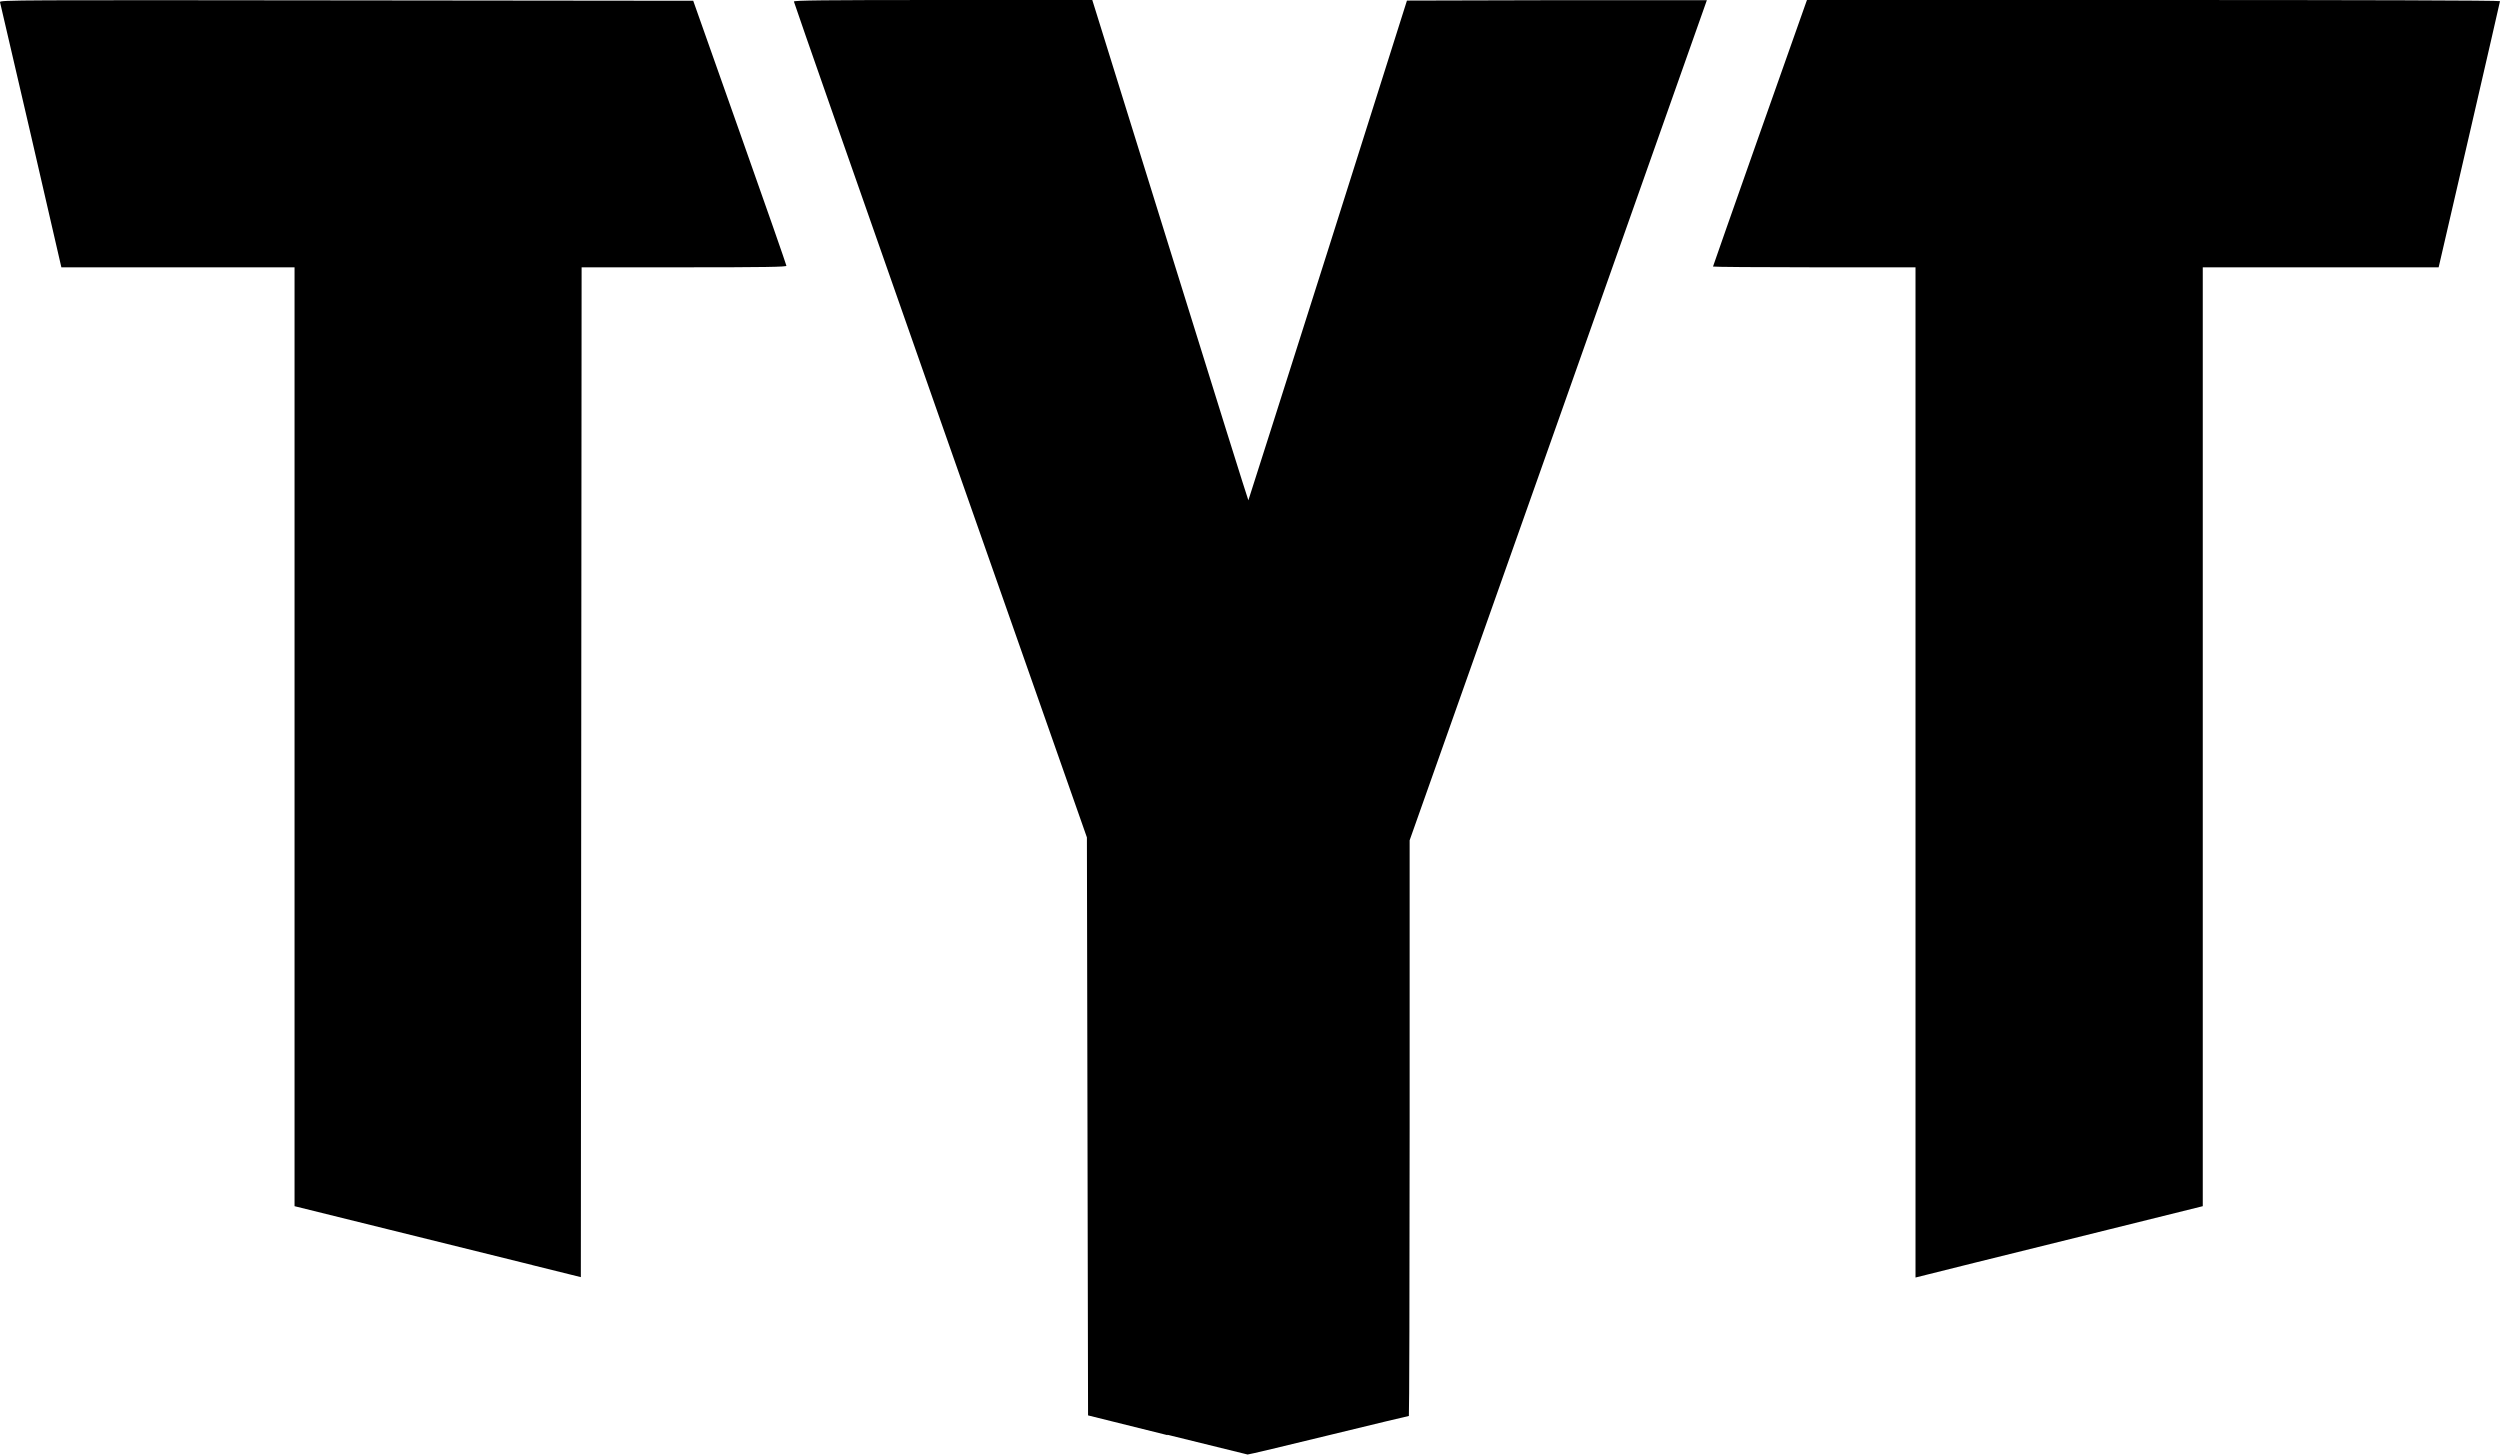
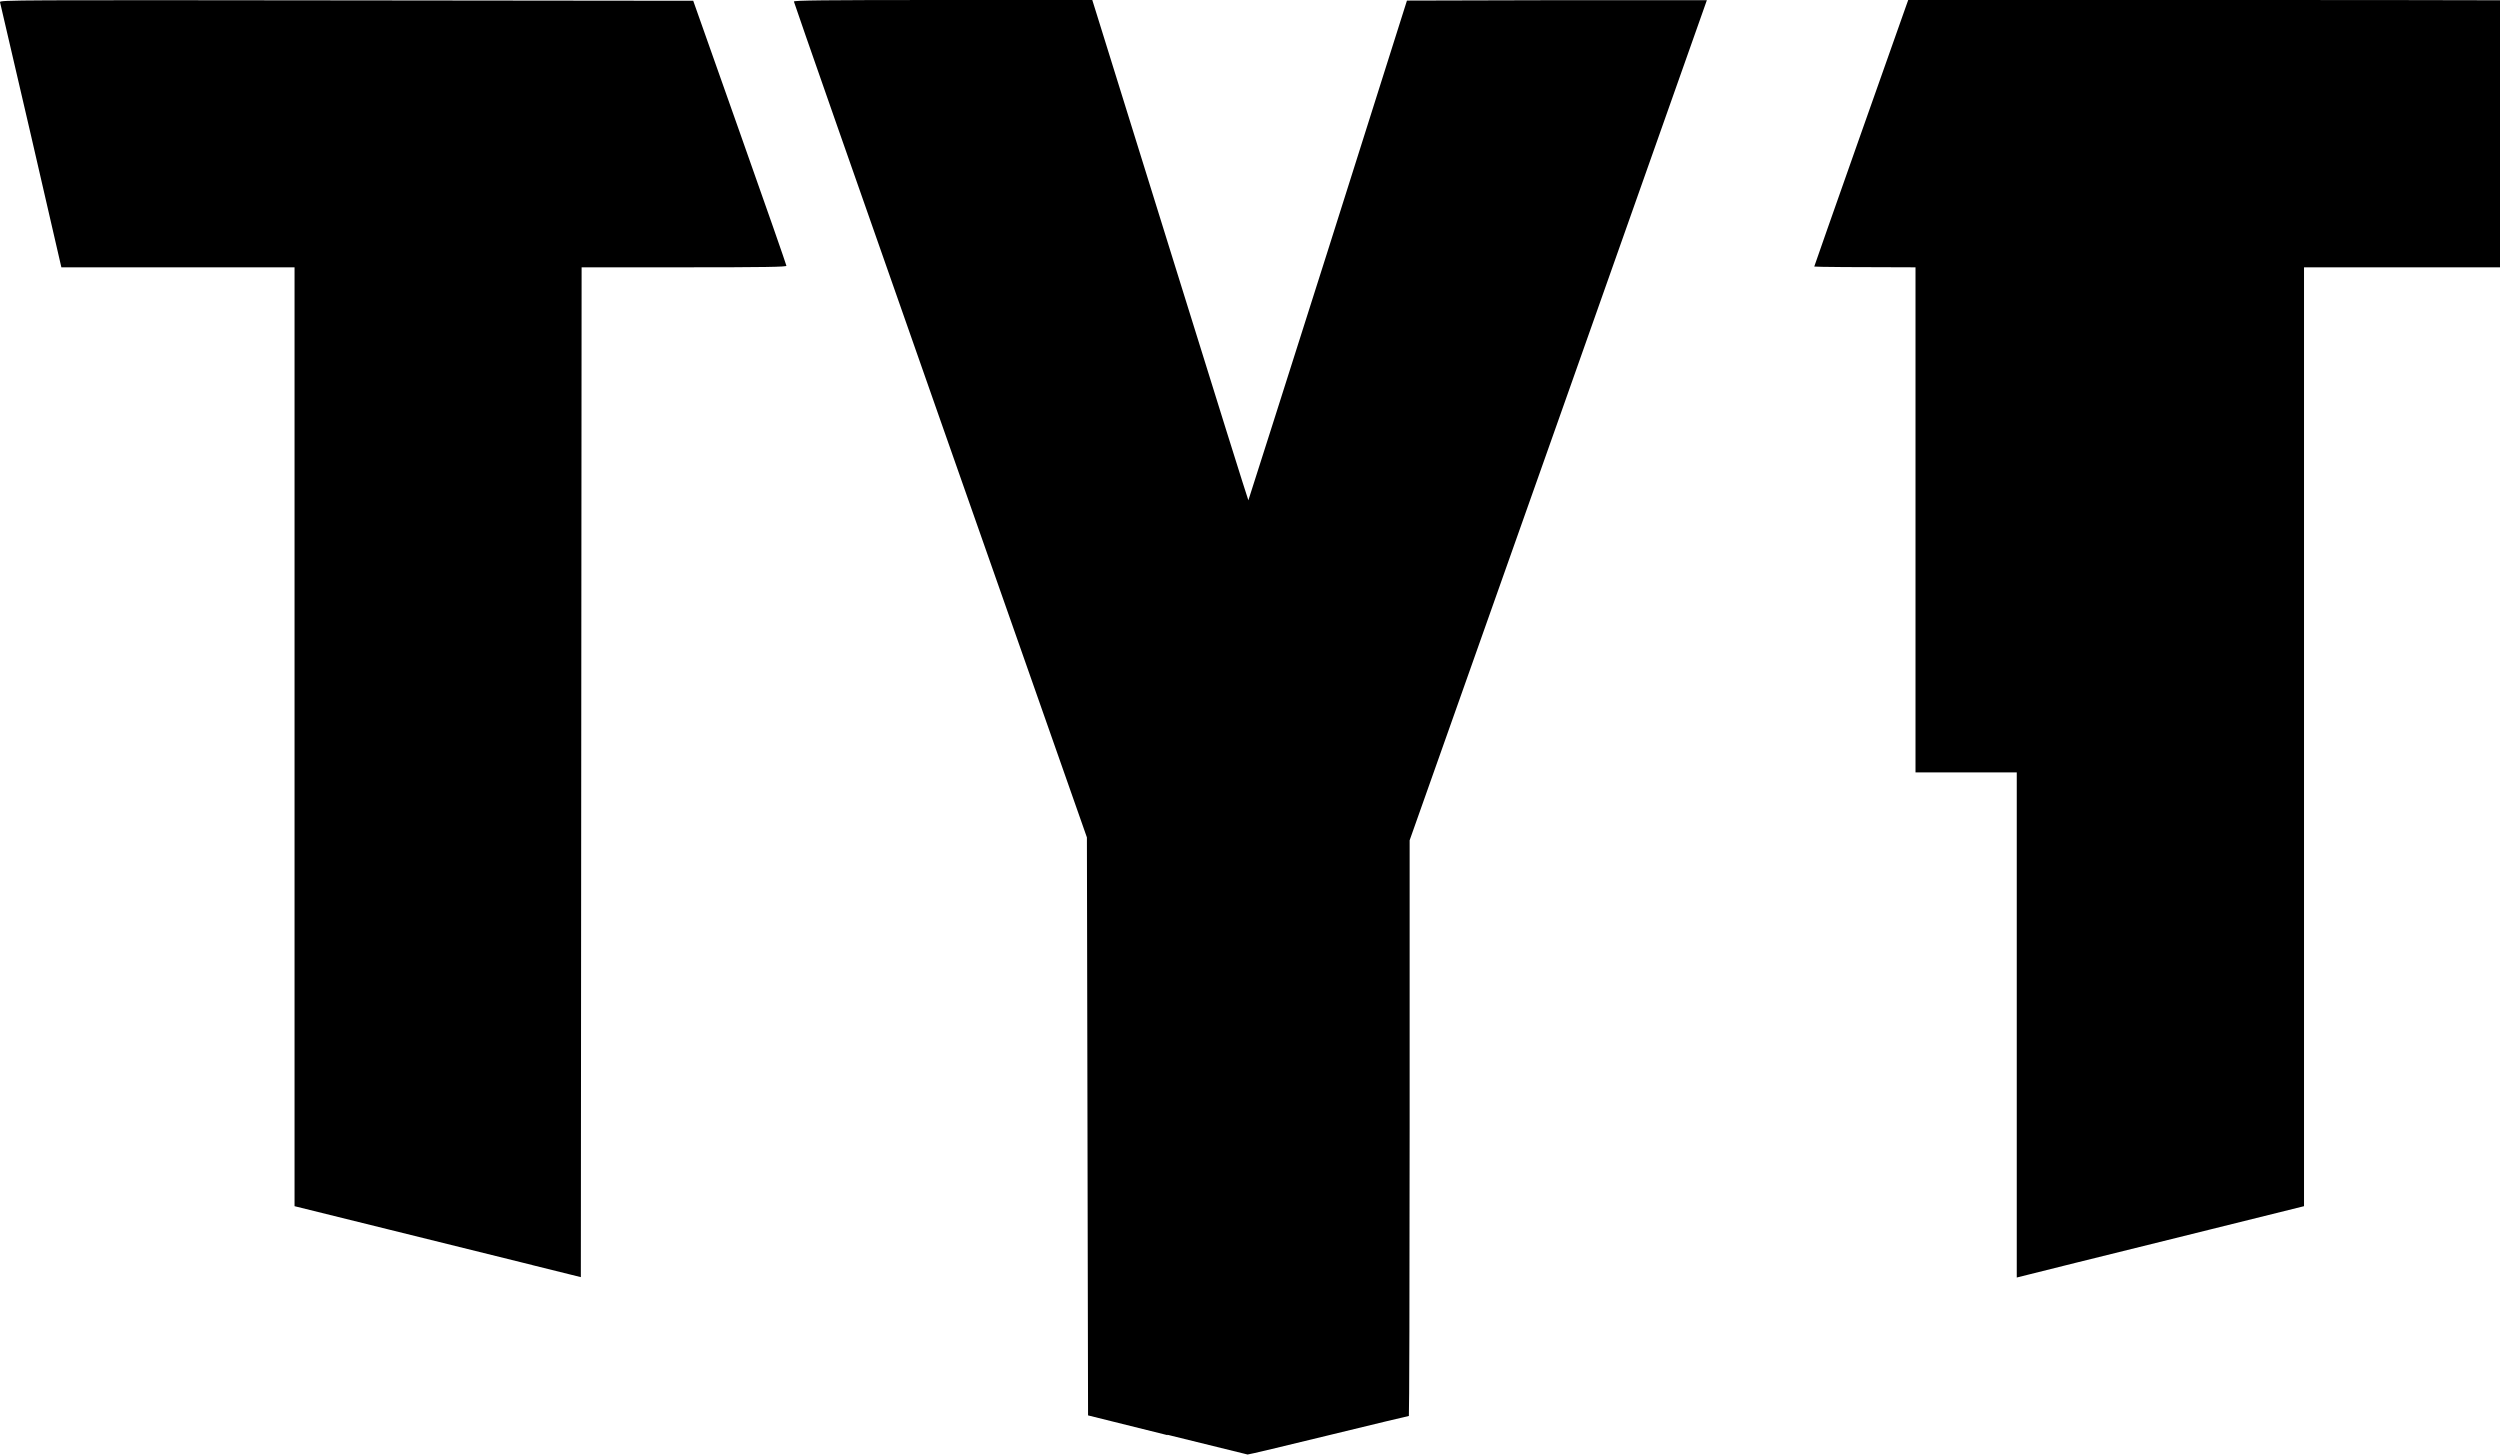
<svg xmlns="http://www.w3.org/2000/svg" id="uuid-88ccae6e-b438-44b0-93c9-a7db8c3b0f56" viewBox="0 0 1303.7 758.7">
  <g id="uuid-0b59cc76-a857-4032-a1dd-c51891aa7592">
-     <path id="uuid-a8d1553c-9b27-420b-9585-382fe958f424" d="M608.8,748.4l-41.4-10.3-.3-150.7-.3-150.7-76.4-217.5C448.4,99.6,414,1.3,414,.8,414,.2,429,0,491.8,0h77.8l2,6.4c1.1,3.5,19.4,62.2,40.6,130.5s38.7,124.1,38.8,124c0,0,18.8-58.8,41.5-130.4L733.7.3l78.2-.2c43,0,78.2,0,78.2,0s-34.9,98.7-77.5,219.2l-77.5,218.9v150.1c0,82.6-.2,150.1-.4,150.1s-19.1,4.5-42,10.1c-22.9,5.6-41.8,10.1-42.1,10s-19.1-4.7-41.8-10.3h0ZM277.6,659.7c-14-3.5-47.6-11.8-74.7-18.5l-49.3-12.2V139.4H32l-15.8-68.6C7.4,33.1.2,1.8,0,1.1-.3,0,8.5,0,180.6.2l180.9.2,24.3,68.7c13.4,37.8,24.3,69.1,24.3,69.5,0,.6-11.1.8-53.4.8h-53.4l-.2,263.3-.2,263.3-25.4-6.3h0ZM998.9,402.8V139.4h-52.8c-29,0-52.8-.2-52.8-.4s10.6-30.3,23.5-66.9c12.9-36.6,24-67.8,24.5-69.3l1-2.8h180.7c104.7,0,180.7.2,180.7.6,0,.5-30.3,131.7-31.6,137.1l-.4,1.7h-123v489.6l-68.9,17.1c-37.9,9.4-71.6,17.7-74.9,18.6l-6,1.5v-263.4h0Z" />
+     <path id="uuid-a8d1553c-9b27-420b-9585-382fe958f424" d="M608.8,748.4l-41.4-10.3-.3-150.7-.3-150.7-76.4-217.5C448.4,99.6,414,1.3,414,.8,414,.2,429,0,491.8,0h77.8l2,6.4c1.1,3.5,19.4,62.2,40.6,130.5s38.7,124.1,38.8,124c0,0,18.8-58.8,41.5-130.4L733.7.3l78.2-.2c43,0,78.2,0,78.2,0s-34.9,98.7-77.5,219.2l-77.5,218.9v150.1c0,82.6-.2,150.1-.4,150.1s-19.1,4.5-42,10.1c-22.9,5.6-41.8,10.1-42.1,10s-19.1-4.7-41.8-10.3h0ZM277.6,659.7c-14-3.5-47.6-11.8-74.7-18.5l-49.3-12.2V139.4H32l-15.8-68.6C7.4,33.1.2,1.8,0,1.1-.3,0,8.5,0,180.6.2l180.9.2,24.3,68.7c13.4,37.8,24.3,69.1,24.3,69.5,0,.6-11.1.8-53.4.8h-53.4l-.2,263.3-.2,263.3-25.4-6.3h0ZM998.9,402.8V139.4c-29,0-52.8-.2-52.8-.4s10.6-30.3,23.5-66.9c12.9-36.6,24-67.8,24.5-69.3l1-2.8h180.7c104.7,0,180.7.2,180.7.6,0,.5-30.3,131.7-31.6,137.1l-.4,1.7h-123v489.6l-68.9,17.1c-37.9,9.4-71.6,17.7-74.9,18.6l-6,1.5v-263.4h0Z" />
  </g>
</svg>